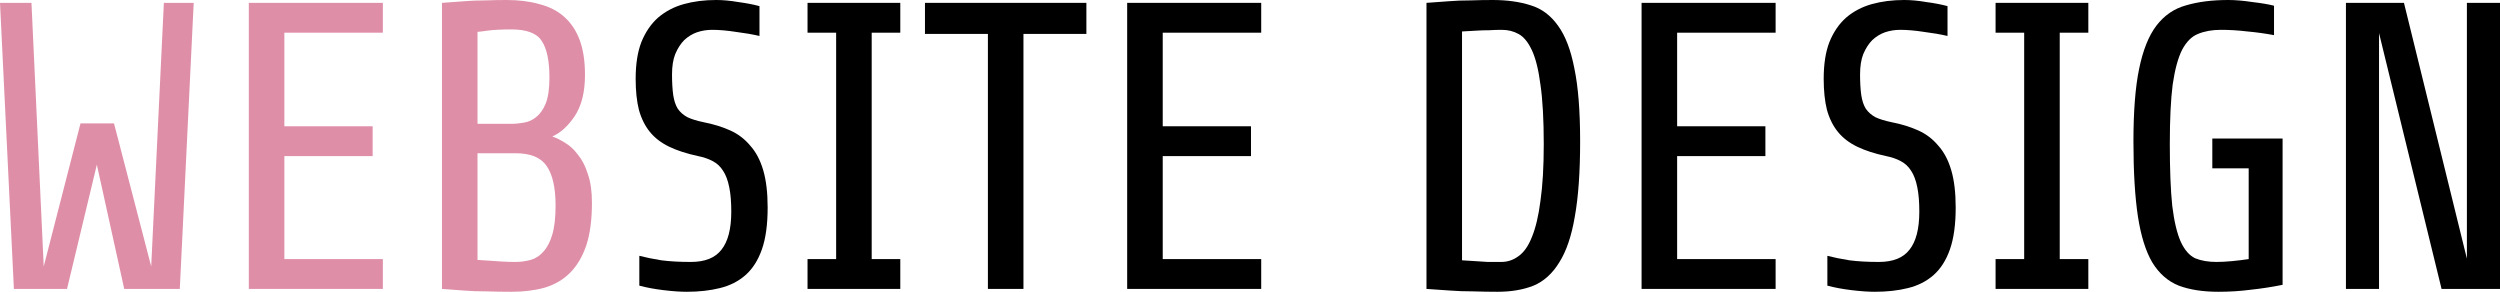
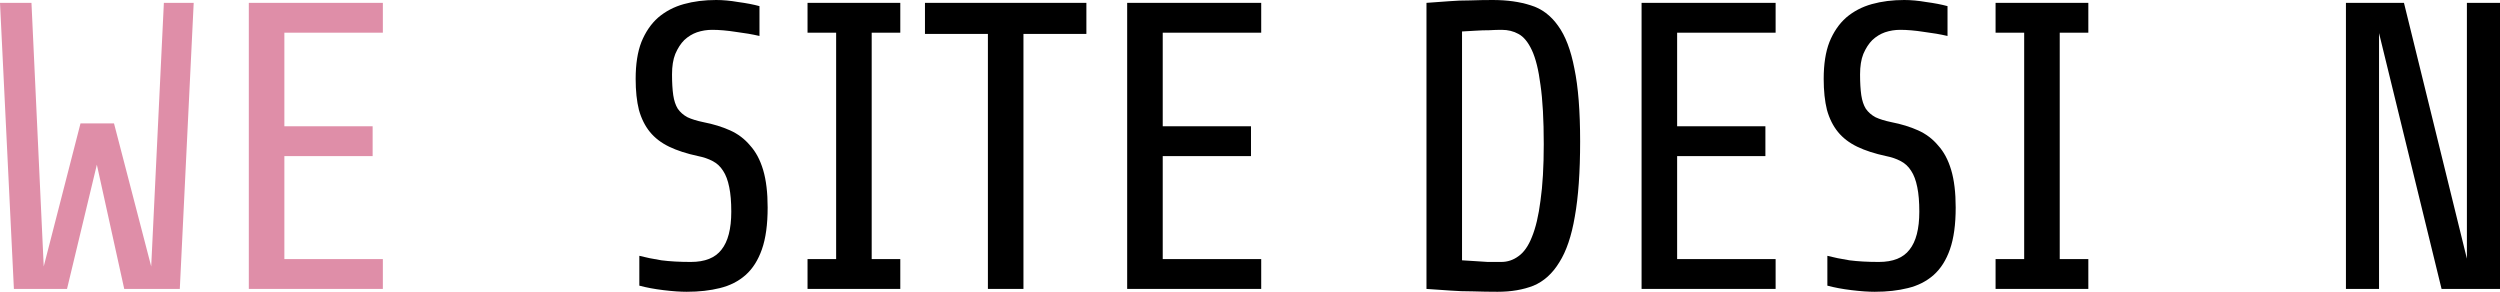
<svg xmlns="http://www.w3.org/2000/svg" viewBox="0 0 783.066 91.392" fill="none">
  <path d="M56.32 90.496H38.912L30.336 51.584L20.992 90.496H4.352L0 0.896H9.856L13.696 83.456L25.216 38.656H35.712L47.36 83.456L51.328 0.896H60.672L56.32 90.496Z" fill="#DF8EA8" />
  <path d="M77.935 90.496V0.896H119.919V10.24H89.071V39.552H116.719V48.896H89.071V81.152H119.919V90.496H77.935Z" fill="#DF8EA8" />
-   <path d="M174.019 64.384C174.019 58.752 173.08 54.613 171.203 51.968C169.411 49.323 166.168 48 161.475 48H149.571V81.408C150.766 81.493 152.046 81.579 153.411 81.664C154.606 81.749 155.886 81.835 157.251 81.92C158.616 82.005 159.982 82.048 161.347 82.048C163.054 82.048 164.675 81.835 166.211 81.408C167.747 80.981 169.07 80.128 170.179 78.848C171.374 77.568 172.312 75.776 172.995 73.472C173.678 71.168 174.019 68.139 174.019 64.384ZM172.099 24.32C172.099 19.029 171.288 15.189 169.667 12.8C168.131 10.411 164.974 9.216 160.195 9.216C157.123 9.216 154.606 9.344 152.643 9.6C151.534 9.771 150.51 9.899 149.571 9.984V38.784H160.195C161.475 38.784 162.798 38.656 164.163 38.4C165.614 38.144 166.894 37.547 168.003 36.608C169.198 35.669 170.179 34.261 170.947 32.384C171.715 30.421 172.099 27.733 172.099 24.32ZM185.411 63.488C185.411 68.864 184.814 73.344 183.619 76.928C182.424 80.427 180.718 83.285 178.499 85.504C176.366 87.637 173.72 89.173 170.563 90.112C167.491 90.965 164.035 91.392 160.195 91.392C157.464 91.392 154.819 91.349 152.259 91.264C149.699 91.264 147.395 91.179 145.347 91.008C142.958 90.837 140.654 90.667 138.435 90.496V0.896C140.824 0.725 143.171 0.555 145.475 0.384C147.438 0.213 149.614 0.128 152.003 0.128C154.392 0.043 156.611 0 158.659 0C162.499 0 165.912 0.427 168.899 1.28C171.971 2.048 174.574 3.371 176.707 5.248C178.84 7.125 180.462 9.557 181.571 12.544C182.68 15.531 183.235 19.157 183.235 23.424C183.235 28.8 182.168 33.109 180.035 36.352C177.902 39.509 175.555 41.643 172.995 42.752C174.275 43.179 175.64 43.861 177.091 44.8C178.542 45.653 179.864 46.891 181.059 48.512C182.339 50.048 183.363 52.053 184.131 54.528C184.984 56.917 185.411 59.904 185.411 63.488Z" fill="#DF8EA8" />
  <path d="M240.448 65.024C240.448 70.315 239.851 74.667 238.656 78.08C237.461 81.493 235.755 84.181 233.536 86.144C231.317 88.107 228.629 89.472 225.472 90.24C222.4 91.008 218.944 91.392 215.104 91.392C213.056 91.392 210.624 91.221 207.808 90.88C204.992 90.539 202.475 90.069 200.256 89.472V80.128C202.219 80.64 204.523 81.109 207.168 81.536C209.813 81.877 212.885 82.048 216.384 82.048C220.821 82.048 224.021 80.768 225.984 78.208C228.032 75.648 229.056 71.68 229.056 66.304C229.056 63.232 228.843 60.672 228.416 58.624C227.989 56.491 227.349 54.784 226.496 53.504C225.643 52.139 224.533 51.115 223.168 50.432C221.888 49.749 220.395 49.237 218.688 48.896C215.104 48.128 212.075 47.147 209.6 45.952C207.125 44.757 205.12 43.221 203.584 41.344C202.048 39.467 200.896 37.163 200.128 34.432C199.445 31.701 199.104 28.459 199.104 24.704C199.104 20.096 199.701 16.256 200.896 13.184C202.176 10.027 203.925 7.467 206.144 5.504C208.448 3.541 211.136 2.133 214.208 1.28C217.28 0.427 220.651 0 224.32 0C226.453 0 228.757 0.213 231.232 0.64C233.792 0.981 236.011 1.408 237.888 1.92V11.264C235.669 10.752 233.195 10.325 230.464 9.984C227.733 9.557 225.259 9.344 223.04 9.344C221.419 9.344 219.84 9.6 218.304 10.112C216.853 10.624 215.531 11.435 214.336 12.544C213.227 13.653 212.288 15.104 211.52 16.896C210.837 18.603 210.496 20.736 210.496 23.296C210.496 25.856 210.624 28.032 210.88 29.824C211.136 31.531 211.605 32.939 212.288 34.048C213.056 35.157 214.08 36.053 215.36 36.736C216.64 37.333 218.304 37.845 220.352 38.272C223.424 38.869 226.197 39.723 228.672 40.832C231.147 41.941 233.237 43.52 234.944 45.568C236.736 47.531 238.101 50.091 239.04 53.248C239.979 56.405 240.448 60.331 240.448 65.024Z" fill="black" />
  <path d="M252.941 90.496V81.152H261.901V10.24H252.941V0.896H281.996V10.24H273.036V81.152H281.996V90.496H252.941Z" fill="black" />
  <path d="M320.572 10.624V90.496H309.437V10.624H289.724V0.896H340.285V10.624H320.572Z" fill="black" />
  <path d="M353.06 90.496V0.896H395.045V10.24H364.197V39.552H391.843V48.896H364.197V81.152H395.045V90.496H353.06Z" fill="black" />
  <path d="M483.546 45.184C483.546 37.504 483.204 31.317 482.522 26.624C481.924 21.931 481.029 18.304 479.835 15.744C478.64 13.184 477.23 11.477 475.611 10.624C474.074 9.771 472.324 9.344 470.362 9.344C469.167 9.344 467.845 9.387 466.393 9.472C465.028 9.472 463.706 9.515 462.426 9.6C460.889 9.685 459.397 9.771 457.945 9.856V81.536C459.227 81.621 460.592 81.707 462.041 81.792C463.236 81.877 464.558 81.963 466.01 82.048C467.46 82.048 468.87 82.048 470.234 82.048C472.196 82.048 473.989 81.451 475.611 80.256C477.318 79.061 478.725 77.056 479.835 74.24C481.029 71.339 481.924 67.541 482.522 62.848C483.204 58.069 483.546 52.181 483.546 45.184ZM494.939 44.288C494.939 53.845 494.384 61.696 493.274 67.84C492.249 73.899 490.63 78.677 488.41 82.176C486.276 85.675 483.589 88.107 480.347 89.472C477.103 90.752 473.349 91.392 469.082 91.392C466.608 91.392 464.048 91.349 461.402 91.264C458.842 91.264 456.453 91.179 454.233 91.008C451.674 90.837 449.199 90.667 446.81 90.496V0.896C449.114 0.725 451.461 0.555 453.851 0.384C455.898 0.213 458.117 0.128 460.507 0.128C462.981 0.043 465.328 0 467.545 0C472.069 0 476.036 0.555 479.45 1.664C482.864 2.688 485.721 4.821 488.025 8.064C490.33 11.221 492.037 15.701 493.147 21.504C494.341 27.221 494.939 34.816 494.939 44.288Z" fill="black" />
  <path d="M514.184 90.496V0.896H556.169V10.24H525.322V39.552H552.97V48.896H525.322V81.152H556.169V90.496H514.184Z" fill="black" />
  <path d="M612.573 65.024C612.573 70.315 611.976 74.667 610.781 78.08C609.587 81.493 607.88 84.181 605.66 86.144C603.443 88.107 600.754 89.472 597.597 90.24C594.525 91.008 591.069 91.392 587.229 91.392C585.18 91.392 582.748 91.221 579.934 90.88C577.117 90.539 574.6 90.069 572.38 89.472V80.128C574.342 80.64 576.647 81.109 579.294 81.536C581.938 81.877 585.01 82.048 588.509 82.048C592.946 82.048 596.147 80.768 598.109 78.208C600.156 75.648 601.181 71.68 601.181 66.304C601.181 63.232 600.969 60.672 600.541 58.624C600.114 56.491 599.474 54.784 598.622 53.504C597.767 52.139 596.657 51.115 595.293 50.432C594.013 49.749 592.521 49.237 590.814 48.896C587.229 48.128 584.2 47.147 581.726 45.952C579.251 44.757 577.244 43.221 575.71 41.344C574.173 39.467 573.02 37.163 572.253 34.432C571.571 31.701 571.228 28.459 571.228 24.704C571.228 20.096 571.826 16.256 573.02 13.184C574.3 10.027 576.05 7.467 578.269 5.504C580.574 3.541 583.26 2.133 586.332 1.28C589.404 0.427 592.776 0 596.445 0C598.579 0 600.881 0.213 603.358 0.64C605.918 0.981 608.135 1.408 610.014 1.92V11.264C607.795 10.752 605.32 10.325 602.588 9.984C599.859 9.557 597.385 9.344 595.165 9.344C593.543 9.344 591.966 9.6 590.429 10.112C588.979 10.624 587.657 11.435 586.462 12.544C585.352 13.653 584.413 15.104 583.645 16.896C582.963 18.603 582.621 20.736 582.621 23.296C582.621 25.856 582.748 28.032 583.005 29.824C583.26 31.531 583.73 32.939 584.413 34.048C585.18 35.157 586.205 36.053 587.484 36.736C588.764 37.333 590.429 37.845 592.478 38.272C595.55 38.869 598.322 39.723 600.796 40.832C603.271 41.941 605.363 43.52 607.07 45.568C608.862 47.531 610.227 50.091 611.164 53.248C612.104 56.405 612.573 60.331 612.573 65.024Z" fill="black" />
  <path d="M625.066 90.496V81.152H634.026V10.24H625.066V0.896H654.121V10.24H645.161V81.152H654.121V90.496H625.066Z" fill="black" />
-   <path d="M714.969 89.216C711.558 89.899 708.229 90.411 704.987 90.752C701.743 91.179 698.373 91.392 694.874 91.392C690.01 91.392 685.871 90.752 682.457 89.472C679.045 88.107 676.271 85.675 674.139 82.176C672.09 78.677 670.597 73.899 669.658 67.84C668.72 61.696 668.25 53.845 668.25 44.288C668.25 34.816 668.848 27.221 670.042 21.504C671.237 15.701 673.029 11.221 675.419 8.064C677.893 4.821 681.007 2.688 684.762 1.664C688.516 0.555 692.912 0 697.946 0C700.165 0 702.682 0.213 705.499 0.64C708.398 0.981 710.66 1.365 712.283 1.792V11.008C709.551 10.496 706.779 10.112 703.962 9.856C701.145 9.515 698.373 9.344 695.641 9.344C692.912 9.344 690.523 9.771 688.473 10.624C686.511 11.392 684.847 13.056 683.482 15.616C682.202 18.176 681.22 21.803 680.538 26.496C679.94 31.189 679.643 37.419 679.643 45.184C679.643 53.205 679.898 59.648 680.41 64.512C681.007 69.376 681.902 73.131 683.097 75.776C684.292 78.336 685.786 80.043 687.578 80.896C689.455 81.664 691.675 82.048 694.234 82.048C695.684 82.048 697.306 81.963 699.098 81.792C700.89 81.621 702.64 81.408 704.347 81.152V52.736H692.955V43.392H714.969V89.216Z" fill="black" />
  <path d="M764.763 90.496L745.177 10.368V90.496H734.81V0.896H752.985L772.698 81.024V0.896H783.066V90.496H764.763Z" fill="black" />
</svg>